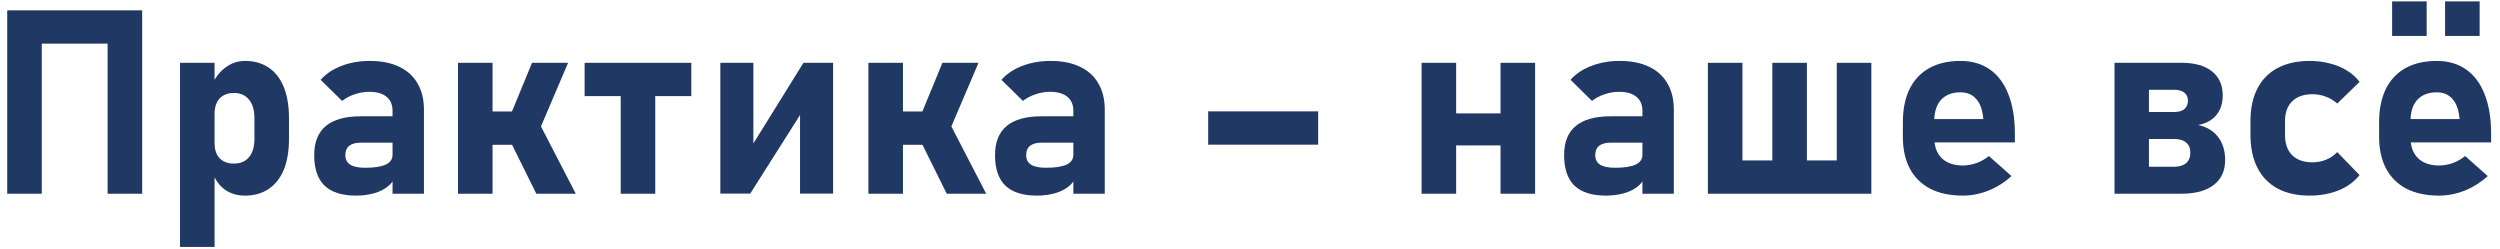
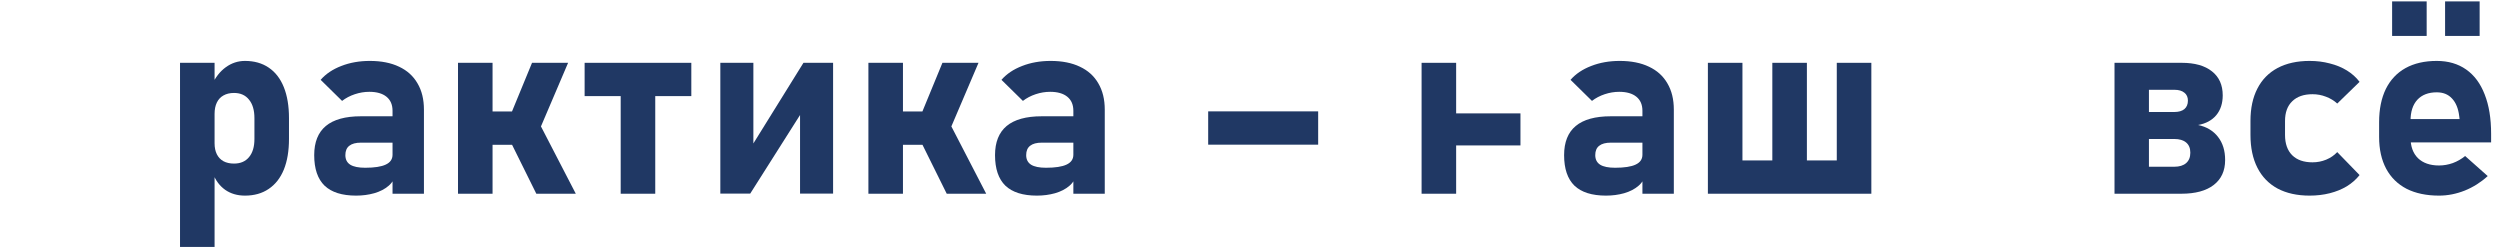
<svg xmlns="http://www.w3.org/2000/svg" width="271" height="27" viewBox="0 0 271 27" fill="none">
-   <path d="M11.666 1.121H15.412V21H11.666V1.121ZM0.783 1.121H4.529V21H0.783V1.121ZM2.52 1.121H14.1V4.73H2.52V1.121Z" fill="#203864" />
  <path d="M19.514 6.809H23.26V26.77H19.514V6.809ZM26.555 21.205C25.725 21.205 25.01 20.995 24.408 20.576C23.807 20.148 23.36 19.546 23.068 18.771L23.26 15.531C23.26 15.996 23.342 16.393 23.506 16.721C23.67 17.049 23.907 17.299 24.217 17.473C24.536 17.646 24.919 17.732 25.365 17.732C26.067 17.732 26.609 17.5 26.992 17.035C27.384 16.57 27.58 15.914 27.58 15.066V12.81C27.58 11.945 27.384 11.275 26.992 10.801C26.609 10.318 26.067 10.076 25.365 10.076C24.919 10.076 24.536 10.167 24.217 10.35C23.907 10.523 23.67 10.778 23.506 11.115C23.342 11.453 23.26 11.863 23.26 12.346L22.973 9.201C23.355 8.372 23.857 7.734 24.477 7.287C25.105 6.831 25.798 6.604 26.555 6.604C27.557 6.604 28.414 6.845 29.125 7.328C29.845 7.811 30.392 8.518 30.766 9.447C31.139 10.377 31.326 11.493 31.326 12.797V15.066C31.326 16.361 31.139 17.468 30.766 18.389C30.392 19.3 29.845 19.997 29.125 20.48C28.414 20.963 27.557 21.205 26.555 21.205Z" fill="#203864" />
  <path d="M42.551 12.004C42.551 11.348 42.332 10.842 41.895 10.486C41.457 10.131 40.837 9.953 40.035 9.953C39.507 9.953 38.982 10.04 38.463 10.213C37.943 10.386 37.483 10.628 37.082 10.938L34.758 8.654C35.323 8.007 36.07 7.506 37 7.15C37.93 6.786 38.96 6.604 40.09 6.604C41.329 6.604 42.387 6.813 43.262 7.232C44.137 7.643 44.802 8.244 45.258 9.037C45.723 9.821 45.955 10.769 45.955 11.881V21H42.551V12.004ZM38.6 21.205C37.078 21.205 35.938 20.845 35.182 20.125C34.434 19.396 34.06 18.293 34.06 16.816C34.06 15.413 34.48 14.36 35.318 13.658C36.166 12.956 37.433 12.605 39.119 12.605H42.674L42.865 15.463H39.133C38.568 15.463 38.144 15.577 37.861 15.805C37.579 16.023 37.438 16.361 37.438 16.816C37.438 17.281 37.615 17.628 37.971 17.855C38.326 18.074 38.864 18.184 39.584 18.184C40.587 18.184 41.329 18.07 41.812 17.842C42.305 17.614 42.551 17.259 42.551 16.775L42.838 18.84C42.783 19.35 42.546 19.783 42.127 20.139C41.717 20.494 41.197 20.763 40.568 20.945C39.949 21.119 39.292 21.205 38.6 21.205Z" fill="#203864" />
  <path d="M55.184 12.852L57.672 6.809H61.582L57.959 15.299L55.184 12.852ZM49.647 6.809H53.393V21H49.647V6.809ZM55.17 15.012L58.574 13.576L62.416 21H58.137L55.17 15.012ZM51.273 12.086H58.588V15.695H51.273V12.086Z" fill="#203864" />
  <path d="M67.283 8.299H71.029V21H67.283V8.299ZM63.373 6.809H74.939V10.418H63.373V6.809Z" fill="#203864" />
  <path d="M86.725 20.986V11.594L87.053 11.949L81.324 20.986H78.084V6.809H81.666V16.434L81.338 16.078L87.094 6.809H90.307V20.986H86.725Z" fill="#203864" />
  <path d="M99.672 12.852L102.16 6.809H106.07L102.447 15.299L99.672 12.852ZM94.135 6.809H97.881V21H94.135V6.809ZM99.658 15.012L103.062 13.576L106.904 21H102.625L99.658 15.012ZM95.762 12.086H103.076V15.695H95.762V12.086Z" fill="#203864" />
  <path d="M116.352 12.004C116.352 11.348 116.133 10.842 115.695 10.486C115.258 10.131 114.638 9.953 113.836 9.953C113.307 9.953 112.783 10.04 112.264 10.213C111.744 10.386 111.284 10.628 110.883 10.938L108.559 8.654C109.124 8.007 109.871 7.506 110.801 7.15C111.73 6.786 112.76 6.604 113.891 6.604C115.13 6.604 116.188 6.813 117.062 7.232C117.938 7.643 118.603 8.244 119.059 9.037C119.523 9.821 119.756 10.769 119.756 11.881V21H116.352V12.004ZM112.4 21.205C110.878 21.205 109.739 20.845 108.982 20.125C108.235 19.396 107.861 18.293 107.861 16.816C107.861 15.413 108.281 14.36 109.119 13.658C109.967 12.956 111.234 12.605 112.92 12.605H116.475L116.666 15.463H112.934C112.368 15.463 111.945 15.577 111.662 15.805C111.38 16.023 111.238 16.361 111.238 16.816C111.238 17.281 111.416 17.628 111.771 17.855C112.127 18.074 112.665 18.184 113.385 18.184C114.387 18.184 115.13 18.07 115.613 17.842C116.105 17.614 116.352 17.259 116.352 16.775L116.639 18.84C116.584 19.35 116.347 19.783 115.928 20.139C115.518 20.494 114.998 20.763 114.369 20.945C113.749 21.119 113.093 21.205 112.4 21.205Z" fill="#203864" />
  <path d="M142.889 12.072V15.682H130.967V12.072H142.889Z" fill="#203864" />
-   <path d="M162.658 6.809H166.404V21H162.658V6.809ZM154.1 6.809H157.846V21H154.1V6.809ZM156.109 12.291H164.818V15.764H156.109V12.291Z" fill="#203864" />
+   <path d="M162.658 6.809H166.404V21V6.809ZM154.1 6.809H157.846V21H154.1V6.809ZM156.109 12.291H164.818V15.764H156.109V12.291Z" fill="#203864" />
  <path d="M178.039 12.004C178.039 11.348 177.82 10.842 177.383 10.486C176.945 10.131 176.326 9.953 175.523 9.953C174.995 9.953 174.471 10.04 173.951 10.213C173.432 10.386 172.971 10.628 172.57 10.938L170.246 8.654C170.811 8.007 171.559 7.506 172.488 7.15C173.418 6.786 174.448 6.604 175.578 6.604C176.818 6.604 177.875 6.813 178.75 7.232C179.625 7.643 180.29 8.244 180.746 9.037C181.211 9.821 181.443 10.769 181.443 11.881V21H178.039V12.004ZM174.088 21.205C172.566 21.205 171.426 20.845 170.67 20.125C169.923 19.396 169.549 18.293 169.549 16.816C169.549 15.413 169.968 14.36 170.807 13.658C171.654 12.956 172.921 12.605 174.607 12.605H178.162L178.354 15.463H174.621C174.056 15.463 173.632 15.577 173.35 15.805C173.067 16.023 172.926 16.361 172.926 16.816C172.926 17.281 173.104 17.628 173.459 17.855C173.814 18.074 174.352 18.184 175.072 18.184C176.075 18.184 176.818 18.07 177.301 17.842C177.793 17.614 178.039 17.259 178.039 16.775L178.326 18.84C178.271 19.35 178.035 19.783 177.615 20.139C177.205 20.494 176.686 20.763 176.057 20.945C175.437 21.119 174.781 21.205 174.088 21.205Z" fill="#203864" />
  <path d="M187.145 17.391H201.268V21H187.145V17.391ZM199.107 6.809H202.854V21H199.107V6.809ZM185.135 6.809H188.881V21H185.135V6.809ZM192.121 6.809H195.867V21H192.121V6.809Z" fill="#203864" />
-   <path d="M212.766 21.205C211.398 21.205 210.227 20.959 209.252 20.467C208.286 19.965 207.548 19.241 207.037 18.293C206.527 17.336 206.271 16.188 206.271 14.848V13.248C206.271 11.844 206.513 10.646 206.996 9.652C207.488 8.659 208.199 7.902 209.129 7.383C210.068 6.863 211.198 6.604 212.52 6.604C213.759 6.604 214.821 6.913 215.705 7.533C216.589 8.153 217.259 9.055 217.715 10.24C218.18 11.416 218.412 12.838 218.412 14.506V15.435H208.705V12.906H214.994L214.953 12.578C214.853 11.758 214.593 11.124 214.174 10.678C213.764 10.231 213.212 10.008 212.52 10.008C211.617 10.008 210.915 10.277 210.414 10.815C209.922 11.352 209.676 12.113 209.676 13.098V14.902C209.676 15.868 209.945 16.616 210.482 17.145C211.029 17.673 211.79 17.938 212.766 17.938C213.267 17.938 213.764 17.851 214.256 17.678C214.748 17.495 215.195 17.24 215.596 16.912L218.043 19.086C217.305 19.76 216.475 20.285 215.555 20.658C214.634 21.023 213.704 21.205 212.766 21.205Z" fill="#203864" />
  <path d="M231.127 18.074H235.693C236.249 18.074 236.678 17.942 236.979 17.678C237.279 17.413 237.43 17.044 237.43 16.57V16.529C237.43 16.064 237.279 15.704 236.979 15.449C236.678 15.194 236.249 15.066 235.693 15.066H231.127V12.141H235.693C236.167 12.141 236.532 12.036 236.787 11.826C237.042 11.607 237.17 11.302 237.17 10.91C237.17 10.537 237.042 10.249 236.787 10.049C236.532 9.839 236.176 9.734 235.721 9.734H231.127V6.809H236.5C237.913 6.809 239.007 7.118 239.781 7.738C240.556 8.349 240.943 9.215 240.943 10.336C240.943 11.202 240.711 11.917 240.246 12.482C239.781 13.038 239.125 13.394 238.277 13.549C239.207 13.749 239.927 14.182 240.438 14.848C240.948 15.504 241.203 16.329 241.203 17.322V17.363C241.203 18.521 240.788 19.419 239.959 20.057C239.139 20.686 237.972 21 236.459 21H231.127V18.074ZM229.213 6.809H232.945V21H229.213V6.809Z" fill="#203864" />
  <path d="M250.363 21.205C249.014 21.205 247.857 20.95 246.891 20.439C245.934 19.92 245.204 19.168 244.703 18.184C244.202 17.199 243.951 16.014 243.951 14.629V13.111C243.951 11.735 244.202 10.564 244.703 9.598C245.204 8.622 245.934 7.88 246.891 7.369C247.857 6.859 249.014 6.604 250.363 6.604C251.138 6.604 251.867 6.695 252.551 6.877C253.243 7.05 253.863 7.305 254.41 7.643C254.957 7.98 255.413 8.39 255.777 8.873L253.357 11.225C253.011 10.906 252.605 10.659 252.141 10.486C251.676 10.304 251.188 10.213 250.678 10.213C249.73 10.213 248.996 10.468 248.477 10.979C247.957 11.48 247.697 12.191 247.697 13.111V14.629C247.697 15.577 247.957 16.311 248.477 16.83C248.996 17.34 249.73 17.596 250.678 17.596C251.197 17.596 251.689 17.5 252.154 17.309C252.619 17.117 253.02 16.844 253.357 16.488L255.777 18.977C255.404 19.451 254.943 19.856 254.396 20.193C253.85 20.521 253.234 20.772 252.551 20.945C251.867 21.119 251.138 21.205 250.363 21.205Z" fill="#203864" />
  <path d="M264.391 21.205C263.023 21.205 261.852 20.959 260.877 20.467C259.911 19.965 259.173 19.241 258.662 18.293C258.152 17.336 257.896 16.188 257.896 14.848V13.248C257.896 11.844 258.138 10.646 258.621 9.652C259.113 8.659 259.824 7.902 260.754 7.383C261.693 6.863 262.823 6.604 264.145 6.604C265.384 6.604 266.446 6.913 267.33 7.533C268.214 8.153 268.884 9.055 269.34 10.24C269.805 11.416 270.037 12.838 270.037 14.506V15.435H260.33V12.906H266.619L266.578 12.578C266.478 11.758 266.218 11.124 265.799 10.678C265.389 10.231 264.837 10.008 264.145 10.008C263.242 10.008 262.54 10.277 262.039 10.815C261.547 11.352 261.301 12.113 261.301 13.098V14.902C261.301 15.868 261.57 16.616 262.107 17.145C262.654 17.673 263.415 17.938 264.391 17.938C264.892 17.938 265.389 17.851 265.881 17.678C266.373 17.495 266.82 17.24 267.221 16.912L269.668 19.086C268.93 19.76 268.1 20.285 267.18 20.658C266.259 21.023 265.329 21.205 264.391 21.205ZM265.047 0.15H268.793V3.896H265.047V0.15ZM259.305 0.15H263.051V3.896H259.305V0.15Z" fill="#203864" />
</svg>